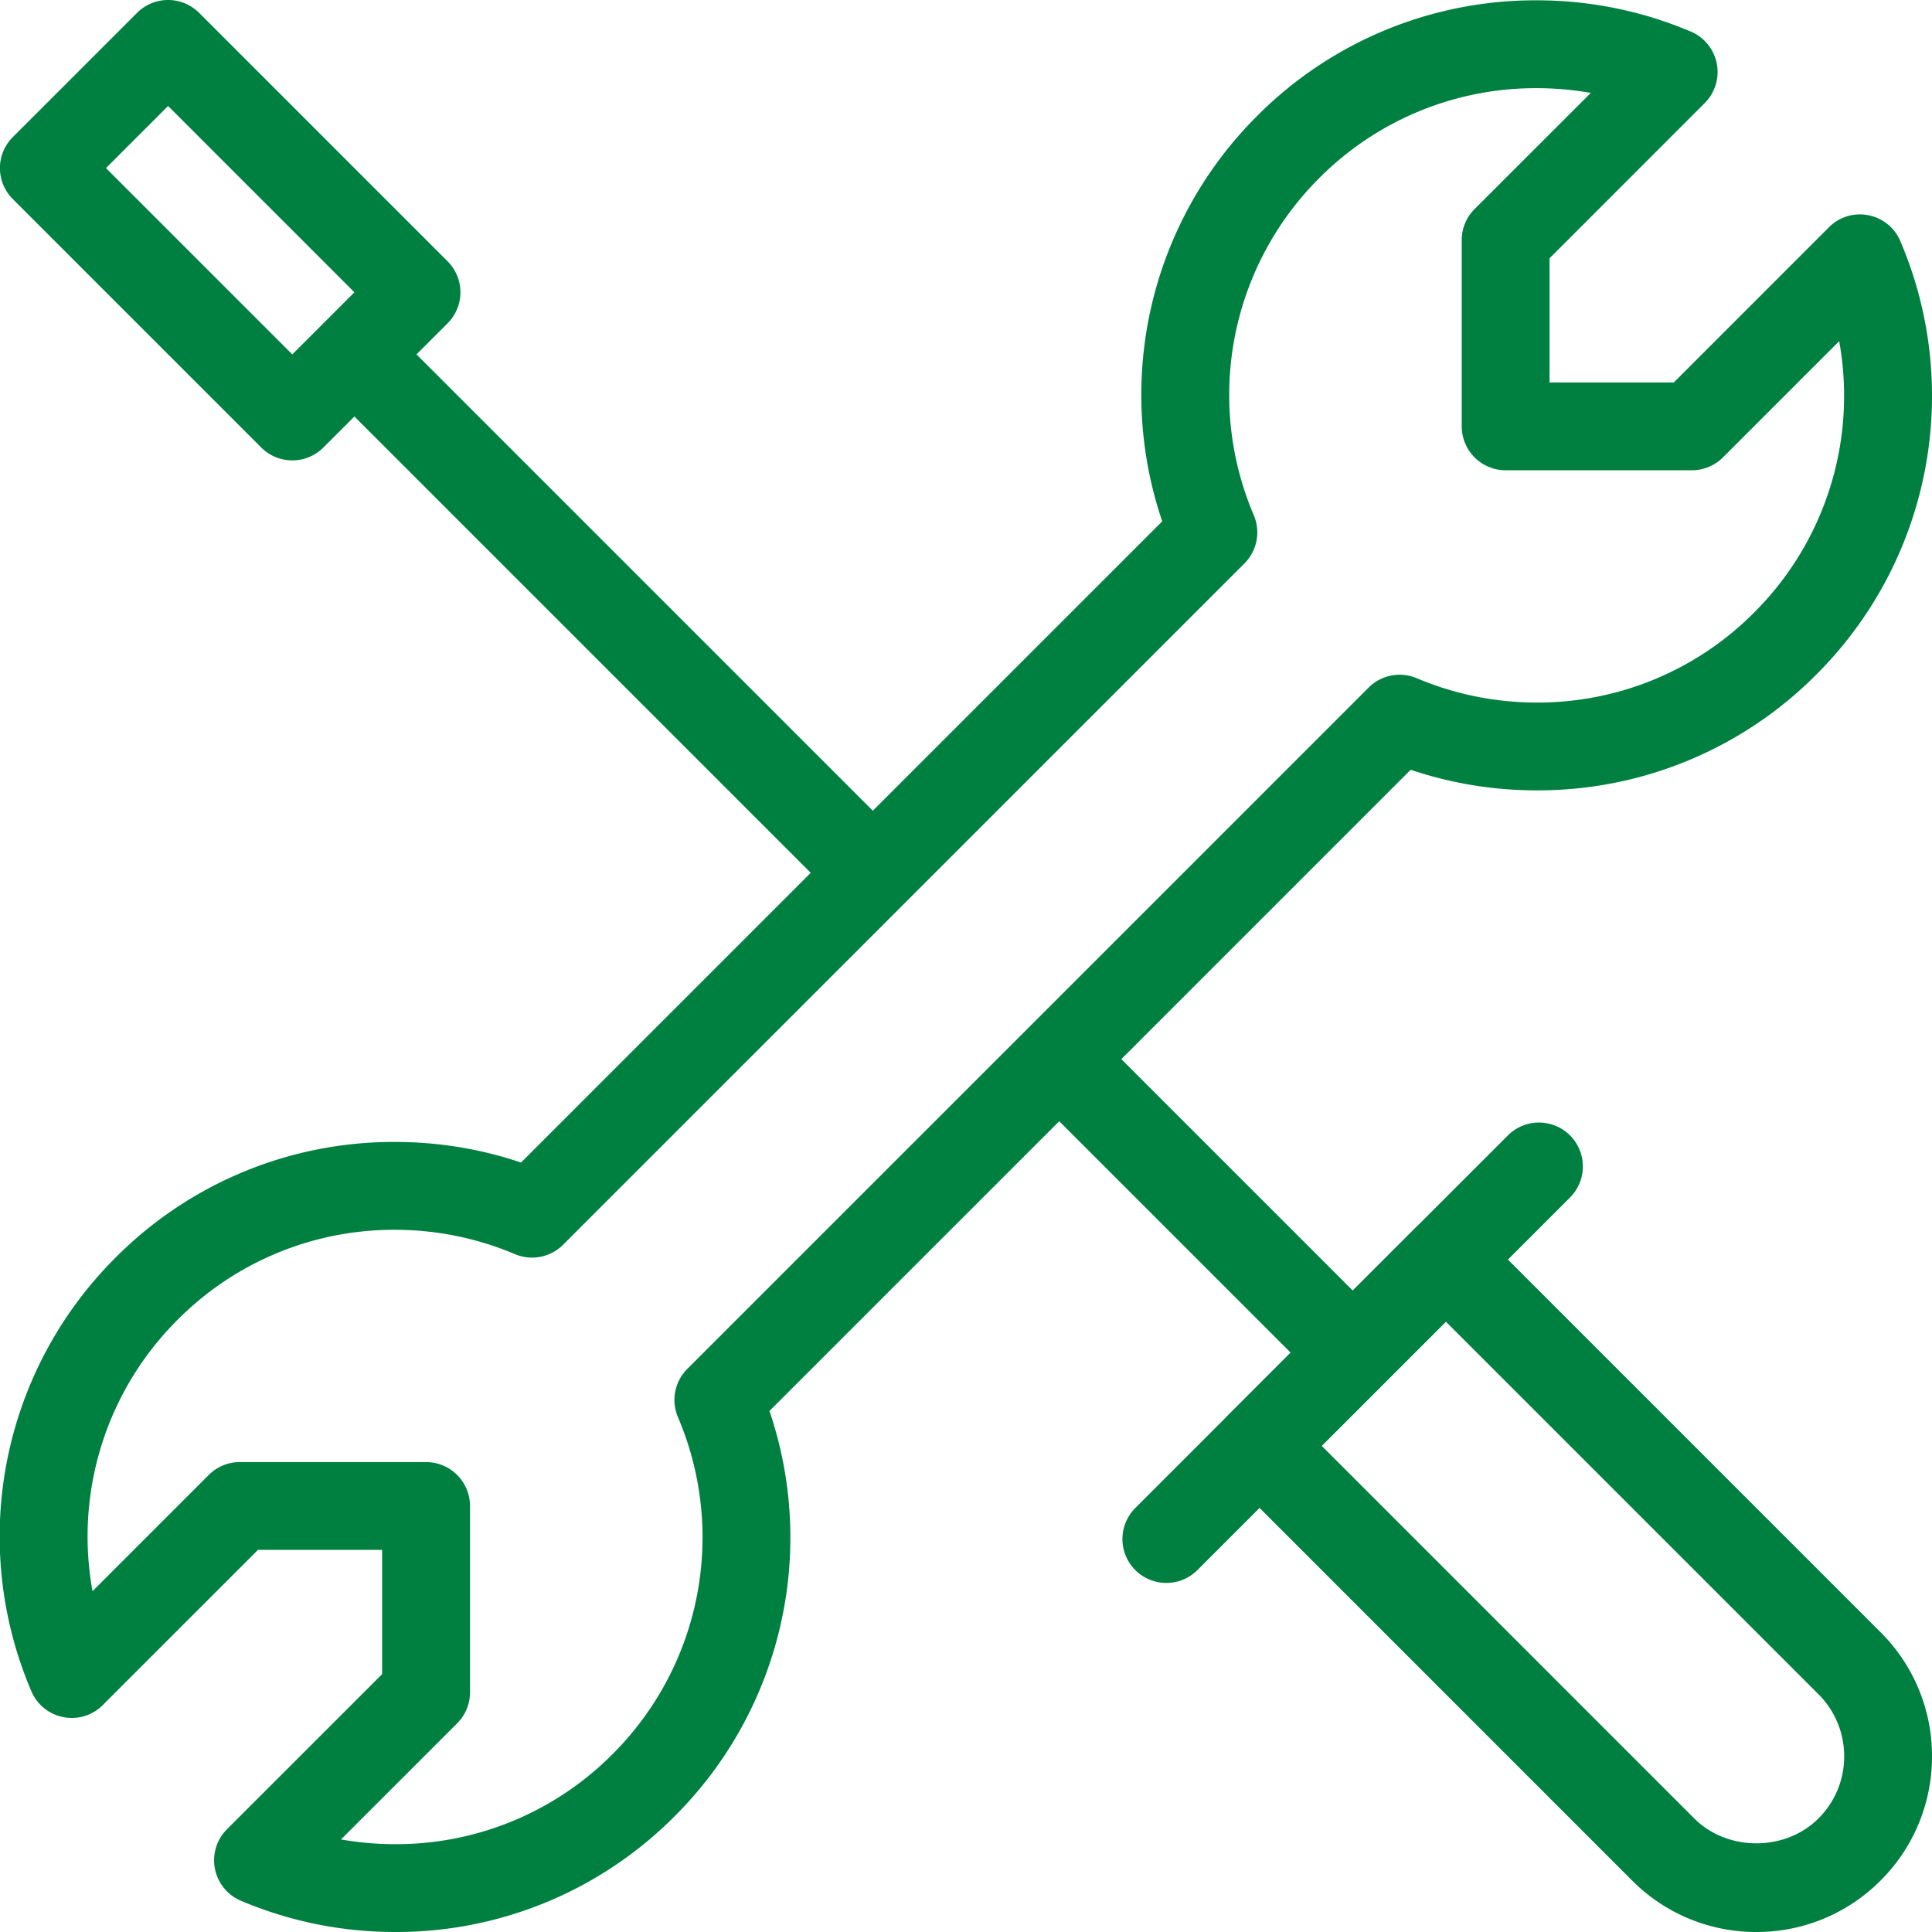
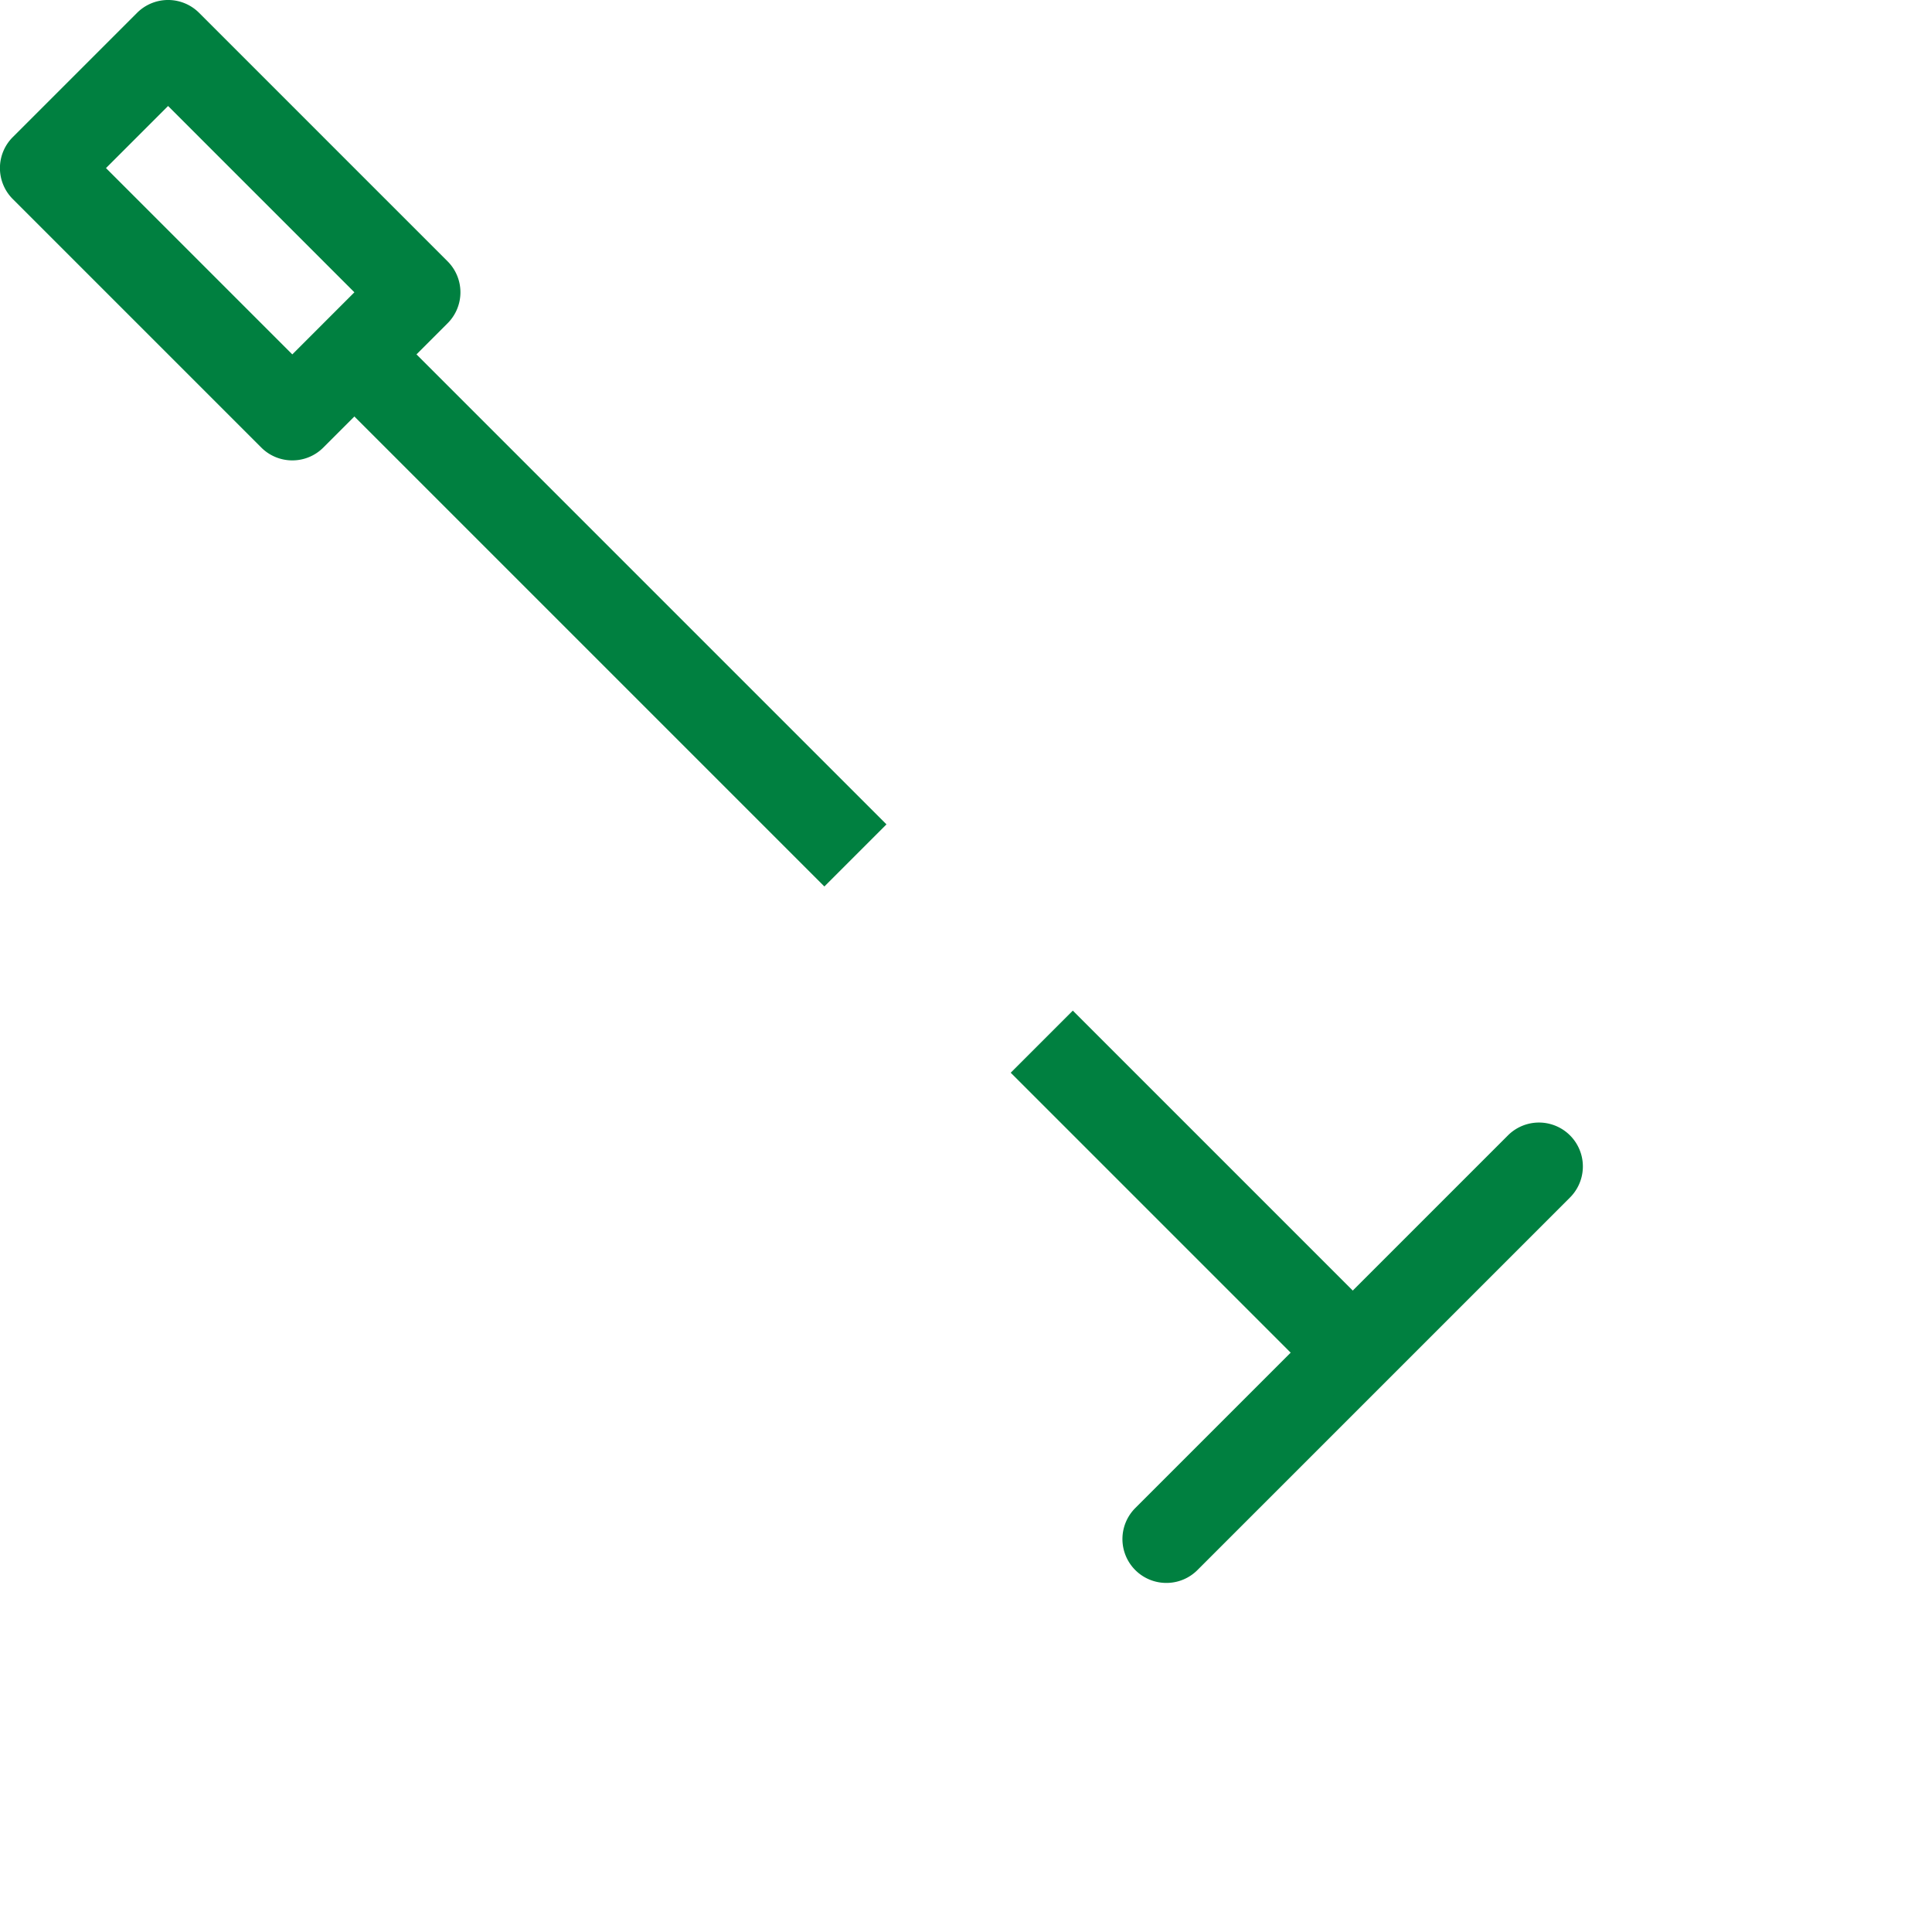
<svg xmlns="http://www.w3.org/2000/svg" width="44" height="44" viewBox="0 0 44 44">
  <title>icon-temp-3</title>
  <g id="Page-1" fill="none" fill-rule="evenodd">
    <g id="Service" transform="translate(-864 -1453)" fill-rule="nonzero" fill="#008040">
      <g id="Group-9" transform="translate(140 1362)">
        <g id="icon-temp-3" transform="translate(723 91)">
-           <path d="M10.003 44c-1.217 0-2.4-.239-3.517-.712a1 1 0 0 1-.318-1.627l3.535-3.534v-2.829H6.875L3.34 38.832a.992.992 0 0 1-.898.274.996.996 0 0 1-.729-.592 8.964 8.964 0 0 1 1.92-9.874 8.928 8.928 0 0 1 6.357-2.633c.987 0 1.952.157 2.876.469l14.603-14.603a8.96 8.96 0 0 1 2.163-9.234A8.936 8.936 0 0 1 35.99.007c1.217 0 2.4.239 3.517.712a1 1 0 0 1 .318 1.627L36.29 5.882v2.829h2.829l3.534-3.535a.99.99 0 0 1 .898-.274c.326.063.6.285.729.592a8.964 8.964 0 0 1-1.92 9.874A8.932 8.932 0 0 1 36.003 18a8.958 8.958 0 0 1-2.876-.469L18.524 32.134a8.96 8.96 0 0 1-2.164 9.234A8.932 8.932 0 0 1 10.003 44zm-1.237-2.108a7.06 7.06 0 0 0 1.237.108 6.947 6.947 0 0 0 4.943-2.046 6.972 6.972 0 0 0 1.493-7.681 1 1 0 0 1 .214-1.097L32.169 15.66a.999.999 0 0 1 1.097-.214c.869.367 1.79.554 2.737.554a6.944 6.944 0 0 0 4.943-2.047 6.965 6.965 0 0 0 1.94-6.183l-2.647 2.647a1 1 0 0 1-.707.293H35.29a1 1 0 0 1-1-1V5.468c0-.266.105-.52.293-.707l2.646-2.645a7.079 7.079 0 0 0-1.238-.108 6.95 6.95 0 0 0-4.944 2.046 6.974 6.974 0 0 0-1.492 7.681 1 1 0 0 1-.214 1.097L13.824 28.348a1 1 0 0 1-1.097.214 6.999 6.999 0 0 0-2.737-.554 6.942 6.942 0 0 0-4.943 2.047 6.965 6.965 0 0 0-1.94 6.183l2.647-2.647a1 1 0 0 1 .707-.293h4.243a1 1 0 0 1 1 1v4.243c0 .266-.105.52-.293.707l-2.645 2.644zM41 44a3.975 3.975 0 0 1-2.829-1.172l-9.192-9.193a.999.999 0 0 1 0-1.414l4.242-4.242a.999.999 0 0 1 1.414 0l9.193 9.193A3.971 3.971 0 0 1 45 40a3.976 3.976 0 0 1-1.172 2.829A3.973 3.973 0 0 1 41 44zm-9.899-11.072l8.485 8.486c.755.755 2.072.756 2.828 0 .378-.378.586-.88.586-1.414 0-.534-.208-1.037-.585-1.414L33.929 30.1l-2.828 2.828z" id="Shape" />
          <path id="Rectangle-path" transform="rotate(45 14.776 13.776)" d="M6.708 12.776h16.137v2H6.708z" />
          <path d="M27.564 36.05a.999.999 0 0 1-.707-1.707l8.485-8.485a.999.999 0 1 1 1.414 1.414l-8.485 8.485a.997.997 0 0 1-.707.293zM7.657 10.485a.997.997 0 0 1-.707-.293L1.293 4.535a.996.996 0 0 1 0-1.414L4.121.293a.999.999 0 0 1 1.414 0l5.657 5.657a.997.997 0 0 1 0 1.414l-2.828 2.828a.993.993 0 0 1-.707.293zM3.414 3.828l4.243 4.243 1.414-1.414-4.243-4.243-1.414 1.414z" id="Shape" />
          <path id="Rectangle-path" transform="rotate(45 28.396 27.394)" d="M23.205 26.394h10.381v2H23.205z" />
        </g>
      </g>
    </g>
  </g>
</svg>